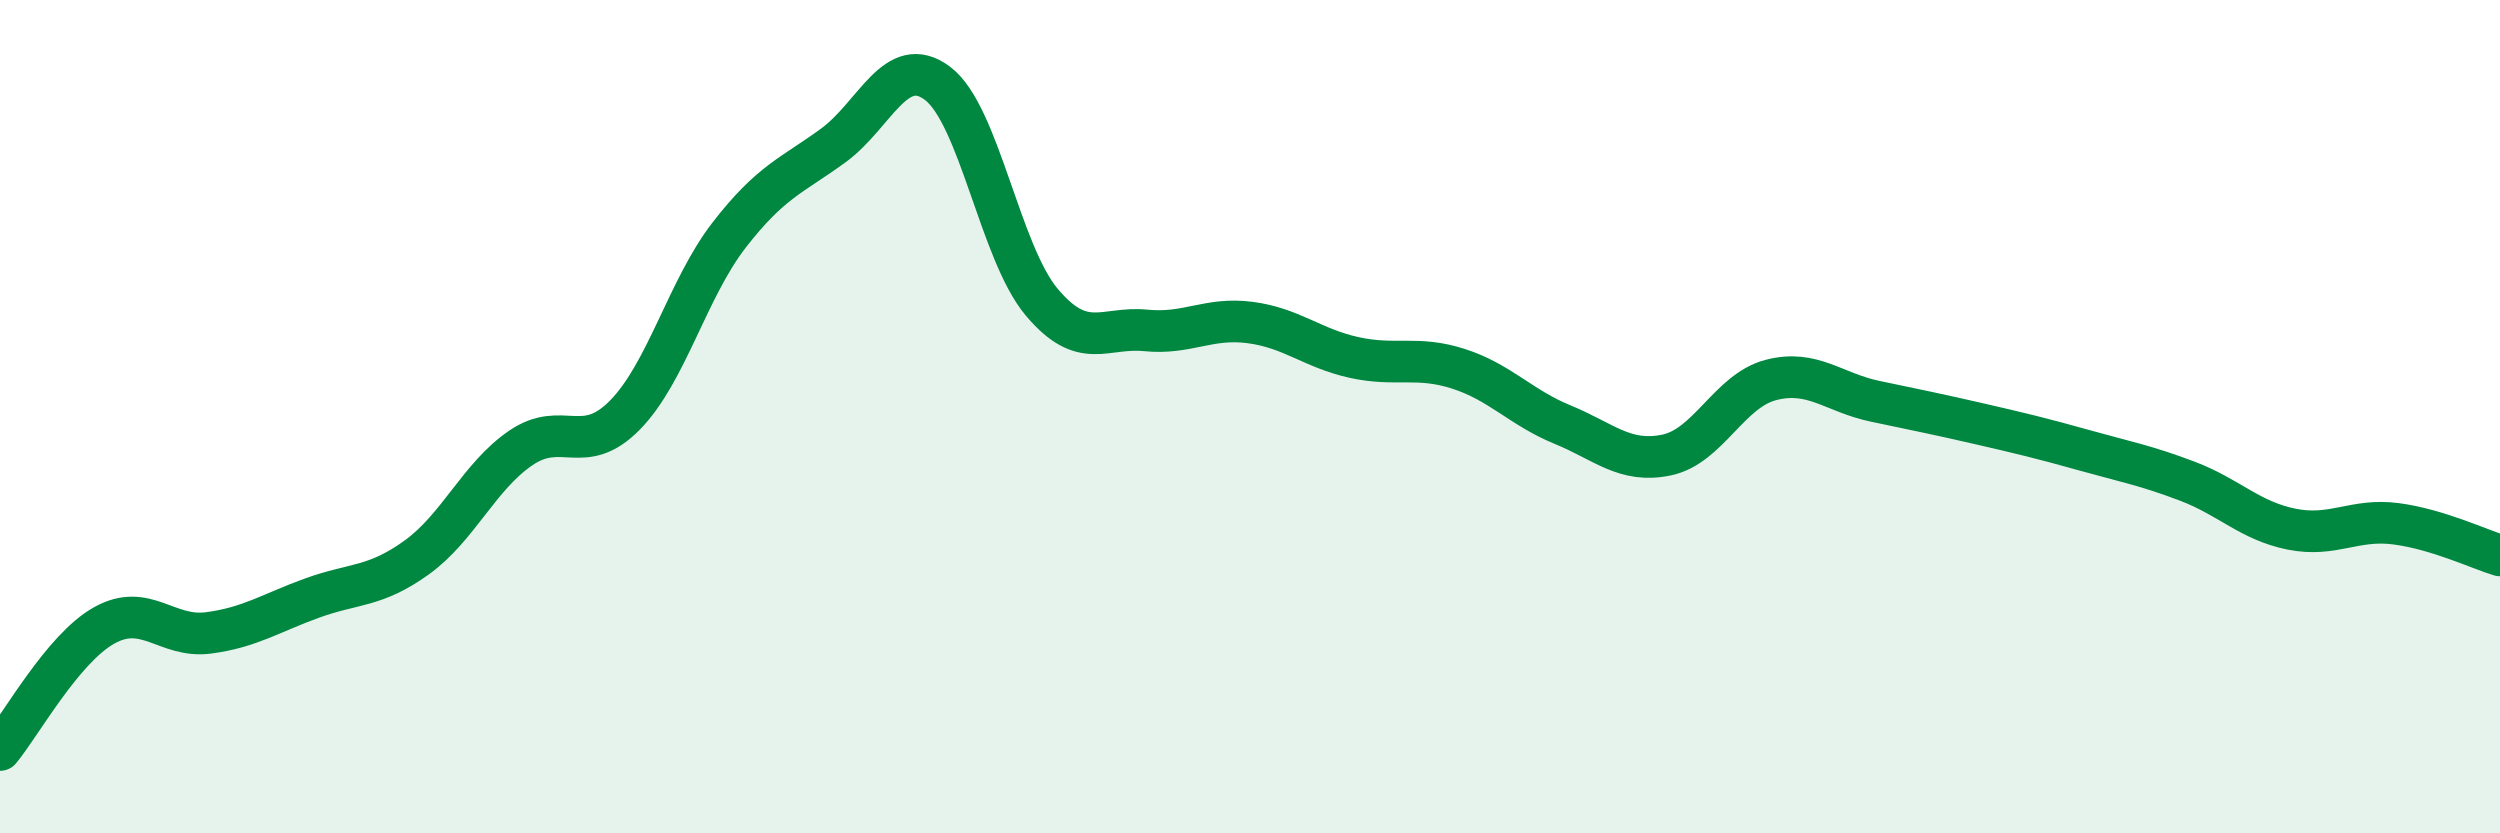
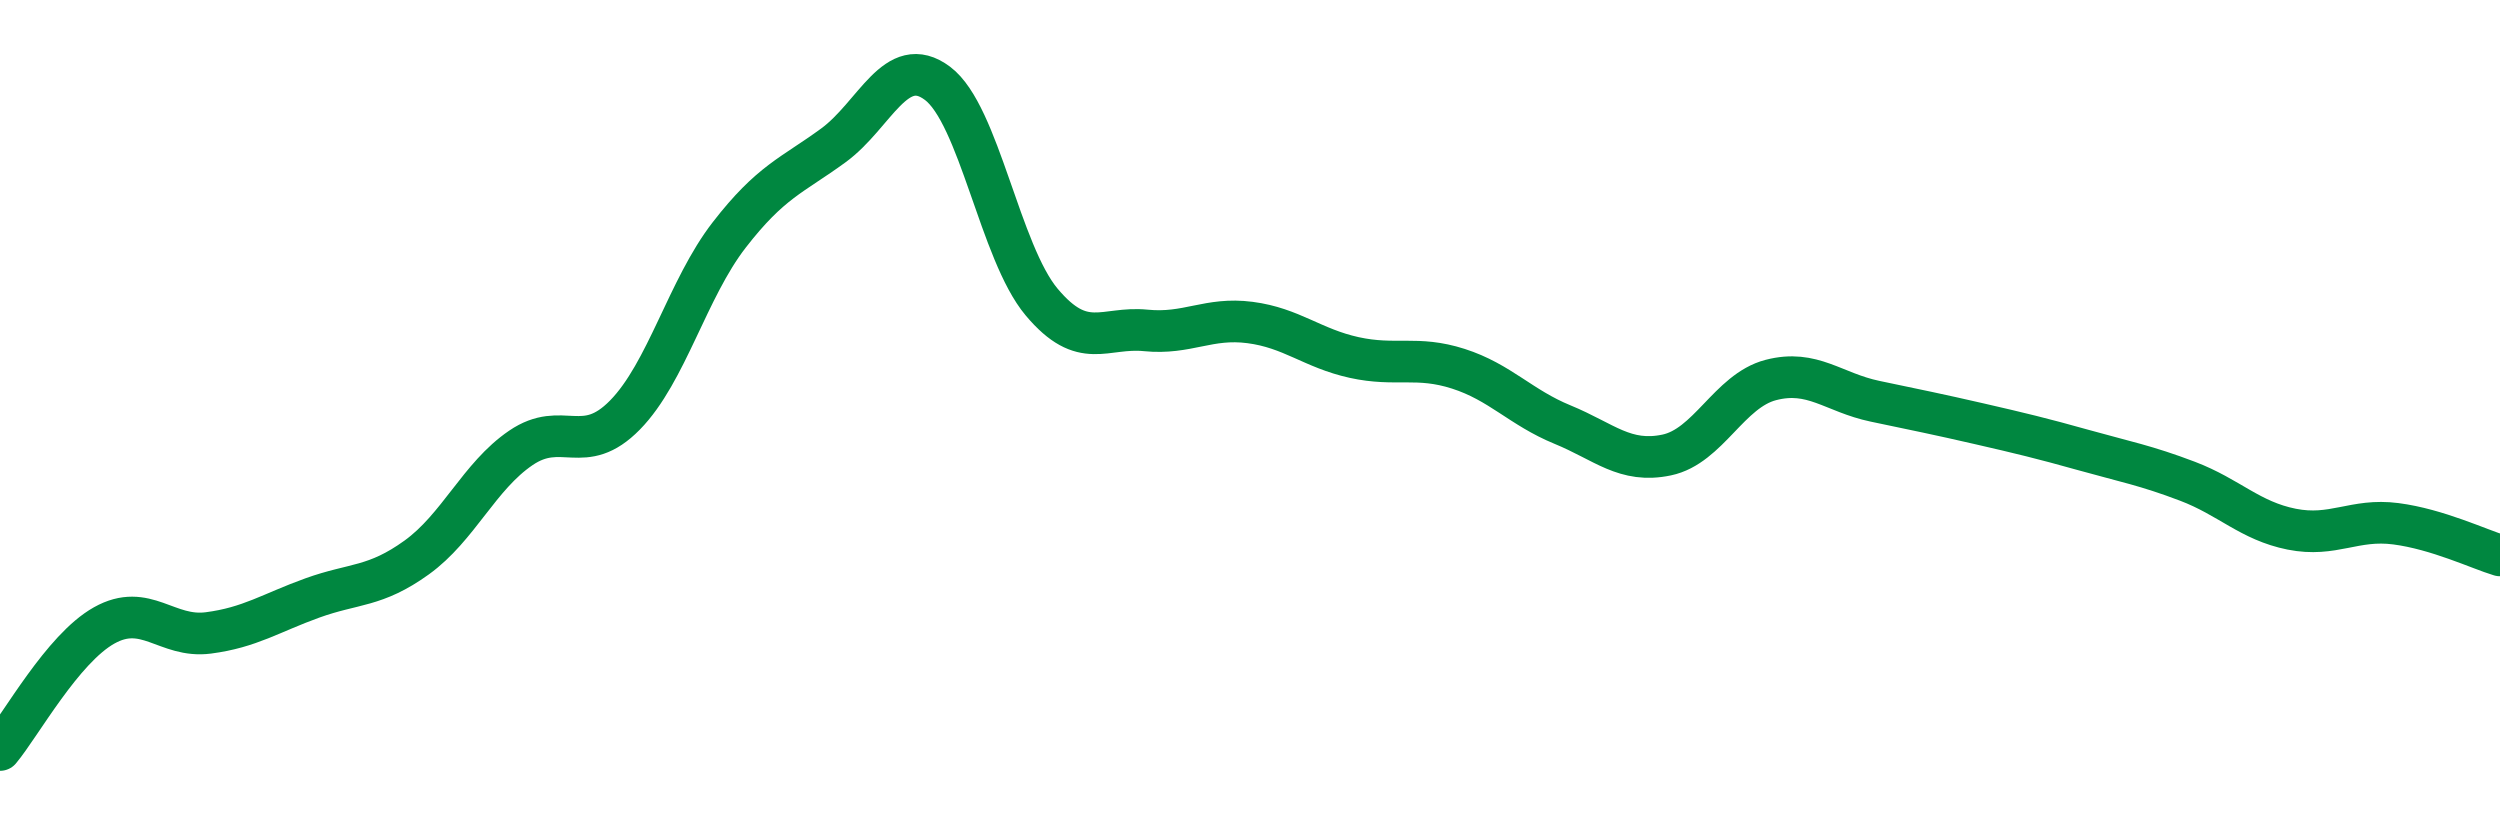
<svg xmlns="http://www.w3.org/2000/svg" width="60" height="20" viewBox="0 0 60 20">
-   <path d="M 0,18 C 0.5,17.4 1.5,15.57 2.5,15.01 C 3.5,14.45 4,15.32 5,15.19 C 6,15.06 6.5,14.71 7.5,14.35 C 8.5,13.99 9,14.1 10,13.38 C 11,12.66 11.5,11.43 12.5,10.75 C 13.5,10.07 14,10.98 15,9.96 C 16,8.94 16.5,6.93 17.5,5.64 C 18.5,4.35 19,4.22 20,3.49 C 21,2.76 21.5,1.25 22.5,2 C 23.5,2.75 24,6.06 25,7.25 C 26,8.44 26.5,7.83 27.5,7.93 C 28.5,8.03 29,7.61 30,7.74 C 31,7.87 31.5,8.36 32.5,8.58 C 33.5,8.8 34,8.53 35,8.85 C 36,9.17 36.5,9.78 37.5,10.19 C 38.5,10.6 39,11.13 40,10.92 C 41,10.71 41.5,9.38 42.5,9.12 C 43.5,8.86 44,9.42 45,9.63 C 46,9.84 46.5,9.94 47.5,10.17 C 48.5,10.4 49,10.52 50,10.8 C 51,11.08 51.5,11.17 52.5,11.55 C 53.5,11.93 54,12.5 55,12.7 C 56,12.9 56.5,12.44 57.5,12.57 C 58.5,12.7 59.5,13.18 60,13.33L60 20L0 20Z" fill="#008740" opacity="0.1" stroke-linecap="round" stroke-linejoin="round" />
  <path d="M 0,18 C 0.5,17.4 1.5,15.57 2.5,15.01 C 3.5,14.45 4,15.32 5,15.19 C 6,15.06 6.5,14.71 7.5,14.35 C 8.5,13.99 9,14.1 10,13.38 C 11,12.66 11.5,11.43 12.5,10.75 C 13.5,10.07 14,10.98 15,9.96 C 16,8.94 16.5,6.93 17.5,5.64 C 18.5,4.35 19,4.22 20,3.49 C 21,2.76 21.5,1.25 22.5,2 C 23.5,2.75 24,6.06 25,7.25 C 26,8.44 26.5,7.83 27.5,7.93 C 28.5,8.03 29,7.61 30,7.74 C 31,7.87 31.5,8.36 32.5,8.58 C 33.5,8.8 34,8.53 35,8.85 C 36,9.17 36.5,9.78 37.5,10.19 C 38.5,10.6 39,11.13 40,10.92 C 41,10.71 41.5,9.38 42.5,9.12 C 43.5,8.86 44,9.42 45,9.63 C 46,9.84 46.5,9.94 47.5,10.17 C 48.5,10.4 49,10.52 50,10.8 C 51,11.08 51.5,11.17 52.5,11.55 C 53.5,11.93 54,12.5 55,12.7 C 56,12.9 56.5,12.44 57.5,12.57 C 58.5,12.7 59.5,13.18 60,13.33" stroke="#008740" stroke-width="1" fill="none" stroke-linecap="round" stroke-linejoin="round" />
</svg>